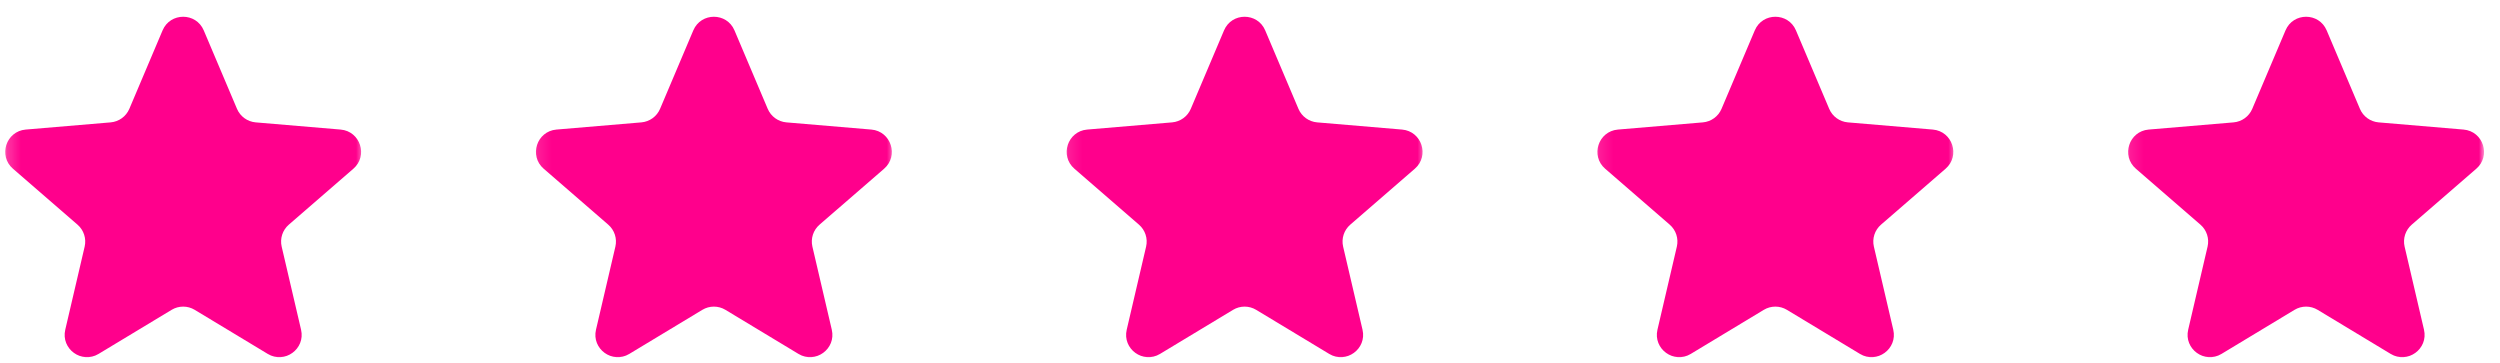
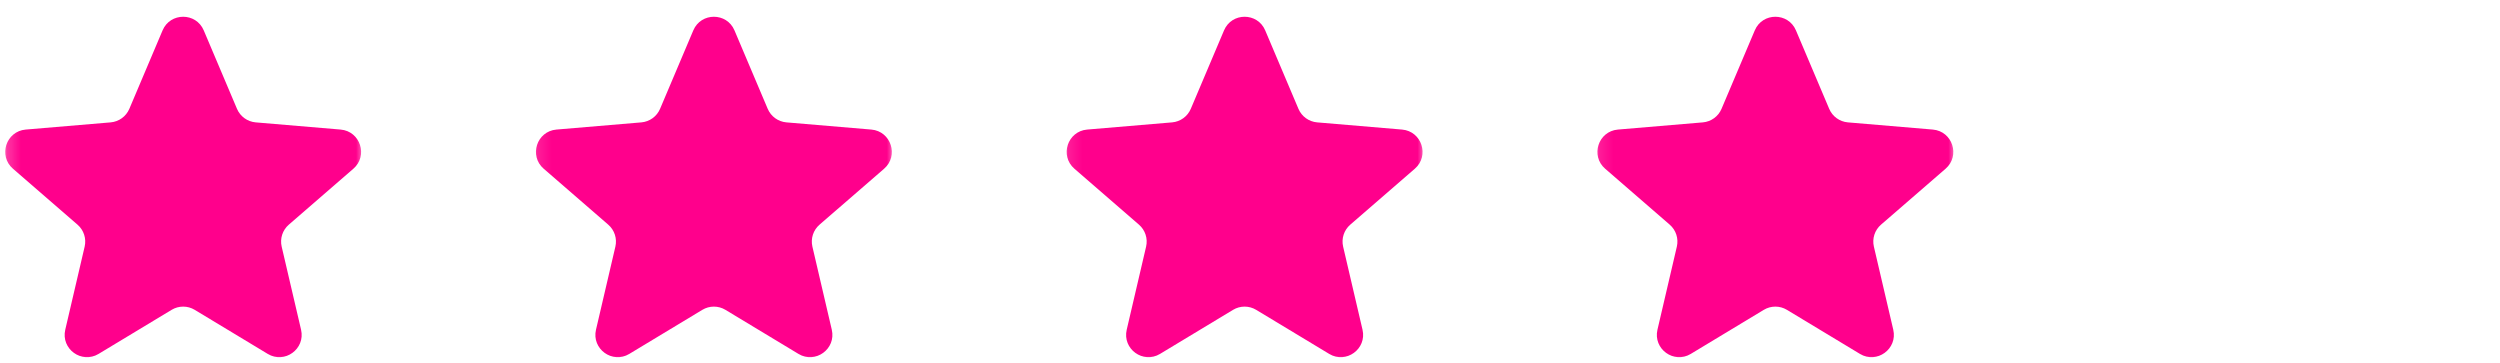
<svg xmlns="http://www.w3.org/2000/svg" width="179" height="26" viewBox="0 0 179 26" fill="none">
  <mask id="mask0_25_156" style="mask-type:luminance" maskUnits="userSpaceOnUse" x="0" y="0" width="179" height="26">
    <path d="M178.114 0H0.114V26H178.114V0Z" fill="white" />
  </mask>
  <g mask="url(#mask0_25_156)">
    <mask id="mask1_25_156" style="mask-type:luminance" maskUnits="userSpaceOnUse" x="0" y="0" width="27" height="26">
      <path d="M26.114 0H0.114V26H26.114V0Z" fill="white" />
    </mask>
    <g mask="url(#mask1_25_156)">
      <path d="M12.288 22.184C12.796 21.877 13.433 21.877 13.941 22.184L19.171 25.34C20.383 26.072 21.878 24.985 21.556 23.607L20.168 17.659C20.033 17.08 20.23 16.475 20.679 16.086L25.301 12.081C26.371 11.154 25.799 9.397 24.389 9.277L18.306 8.762C17.715 8.711 17.2 8.338 16.968 7.792L14.588 2.175C14.036 0.875 12.193 0.875 11.641 2.175L9.261 7.792C9.029 8.338 8.514 8.711 7.923 8.762L1.84 9.277C0.43 9.397 -0.142 11.154 0.928 12.081L5.55 16.086C5.999 16.475 6.196 17.08 6.061 17.659L4.673 23.607C4.351 24.985 5.846 26.072 7.058 25.34L12.288 22.184Z" fill="#FF008C" />
    </g>
    <mask id="mask2_25_156" style="mask-type:luminance" maskUnits="userSpaceOnUse" x="38" y="0" width="27" height="26">
      <path d="M64.114 0H38.114V26H64.114V0Z" fill="white" />
    </mask>
    <g mask="url(#mask2_25_156)">
      <path d="M50.288 22.184C50.796 21.877 51.433 21.877 51.941 22.184L57.171 25.34C58.383 26.072 59.878 24.985 59.556 23.607L58.168 17.659C58.033 17.08 58.23 16.475 58.679 16.086L63.301 12.081C64.371 11.154 63.799 9.397 62.389 9.277L56.306 8.762C55.715 8.711 55.2 8.338 54.968 7.792L52.588 2.175C52.036 0.875 50.193 0.875 49.641 2.175L47.261 7.792C47.029 8.338 46.514 8.711 45.923 8.762L39.84 9.277C38.43 9.397 37.858 11.154 38.928 12.081L43.55 16.086C43.999 16.475 44.196 17.08 44.061 17.659L42.673 23.607C42.351 24.985 43.846 26.072 45.058 25.34L50.288 22.184Z" fill="#FF008C" />
    </g>
    <mask id="mask3_25_156" style="mask-type:luminance" maskUnits="userSpaceOnUse" x="76" y="0" width="27" height="26">
      <path d="M102.114 0H76.114V26H102.114V0Z" fill="white" />
    </mask>
    <g mask="url(#mask3_25_156)">
      <path d="M88.288 22.184C88.796 21.877 89.433 21.877 89.941 22.184L95.171 25.34C96.383 26.072 97.878 24.985 97.556 23.607L96.168 17.659C96.033 17.08 96.23 16.475 96.679 16.086L101.301 12.081C102.371 11.154 101.799 9.397 100.388 9.277L94.306 8.762C93.715 8.711 93.2 8.338 92.968 7.792L90.588 2.175C90.036 0.875 88.193 0.875 87.641 2.175L85.261 7.792C85.029 8.338 84.514 8.711 83.923 8.762L77.84 9.277C76.43 9.397 75.858 11.154 76.928 12.081L81.55 16.086C81.999 16.475 82.196 17.08 82.061 17.659L80.673 23.607C80.351 24.985 81.846 26.072 83.058 25.34L88.288 22.184Z" fill="#FF008C" />
    </g>
    <mask id="mask4_25_156" style="mask-type:luminance" maskUnits="userSpaceOnUse" x="114" y="0" width="27" height="26">
      <path d="M140.114 0H114.114V26H140.114V0Z" fill="white" />
    </mask>
    <g mask="url(#mask4_25_156)">
      <path d="M126.289 22.184C126.798 21.877 127.434 21.877 127.943 22.184L133.173 25.34C134.384 26.072 135.879 24.985 135.558 23.607L134.17 17.659C134.035 17.08 134.231 16.475 134.68 16.086L139.303 12.081C140.373 11.154 139.801 9.397 138.39 9.277L132.308 8.762C131.716 8.711 131.201 8.338 130.97 7.792L128.589 2.175C128.038 0.875 126.194 0.875 125.643 2.175L123.262 7.792C123.031 8.338 122.516 8.711 121.925 8.762L115.842 9.277C114.431 9.397 113.859 11.154 114.929 12.081L119.552 16.086C120.001 16.475 120.197 17.08 120.062 17.659L118.674 23.607C118.353 24.985 119.848 26.072 121.059 25.34L126.289 22.184Z" fill="#FF008C" />
    </g>
    <mask id="mask5_25_156" style="mask-type:luminance" maskUnits="userSpaceOnUse" x="152" y="0" width="27" height="26">
-       <path d="M178.114 0H152.114V26H178.114V0Z" fill="white" />
-     </mask>
+       </mask>
    <g mask="url(#mask5_25_156)">
      <path d="M164.289 22.184C164.798 21.877 165.434 21.877 165.943 22.184L171.173 25.34C172.384 26.072 173.879 24.985 173.558 23.607L172.17 17.659C172.035 17.08 172.231 16.475 172.68 16.086L177.303 12.081C178.373 11.154 177.801 9.397 176.39 9.277L170.308 8.762C169.716 8.711 169.201 8.338 168.97 7.792L166.589 2.175C166.038 0.875 164.194 0.875 163.643 2.175L161.262 7.792C161.031 8.338 160.516 8.711 159.925 8.762L153.842 9.277C152.431 9.397 151.859 11.154 152.929 12.081L157.552 16.086C158.001 16.475 158.197 17.08 158.062 17.659L156.674 23.607C156.353 24.985 157.848 26.072 159.059 25.34L164.289 22.184Z" fill="#FF008C" />
    </g>
  </g>
</svg>